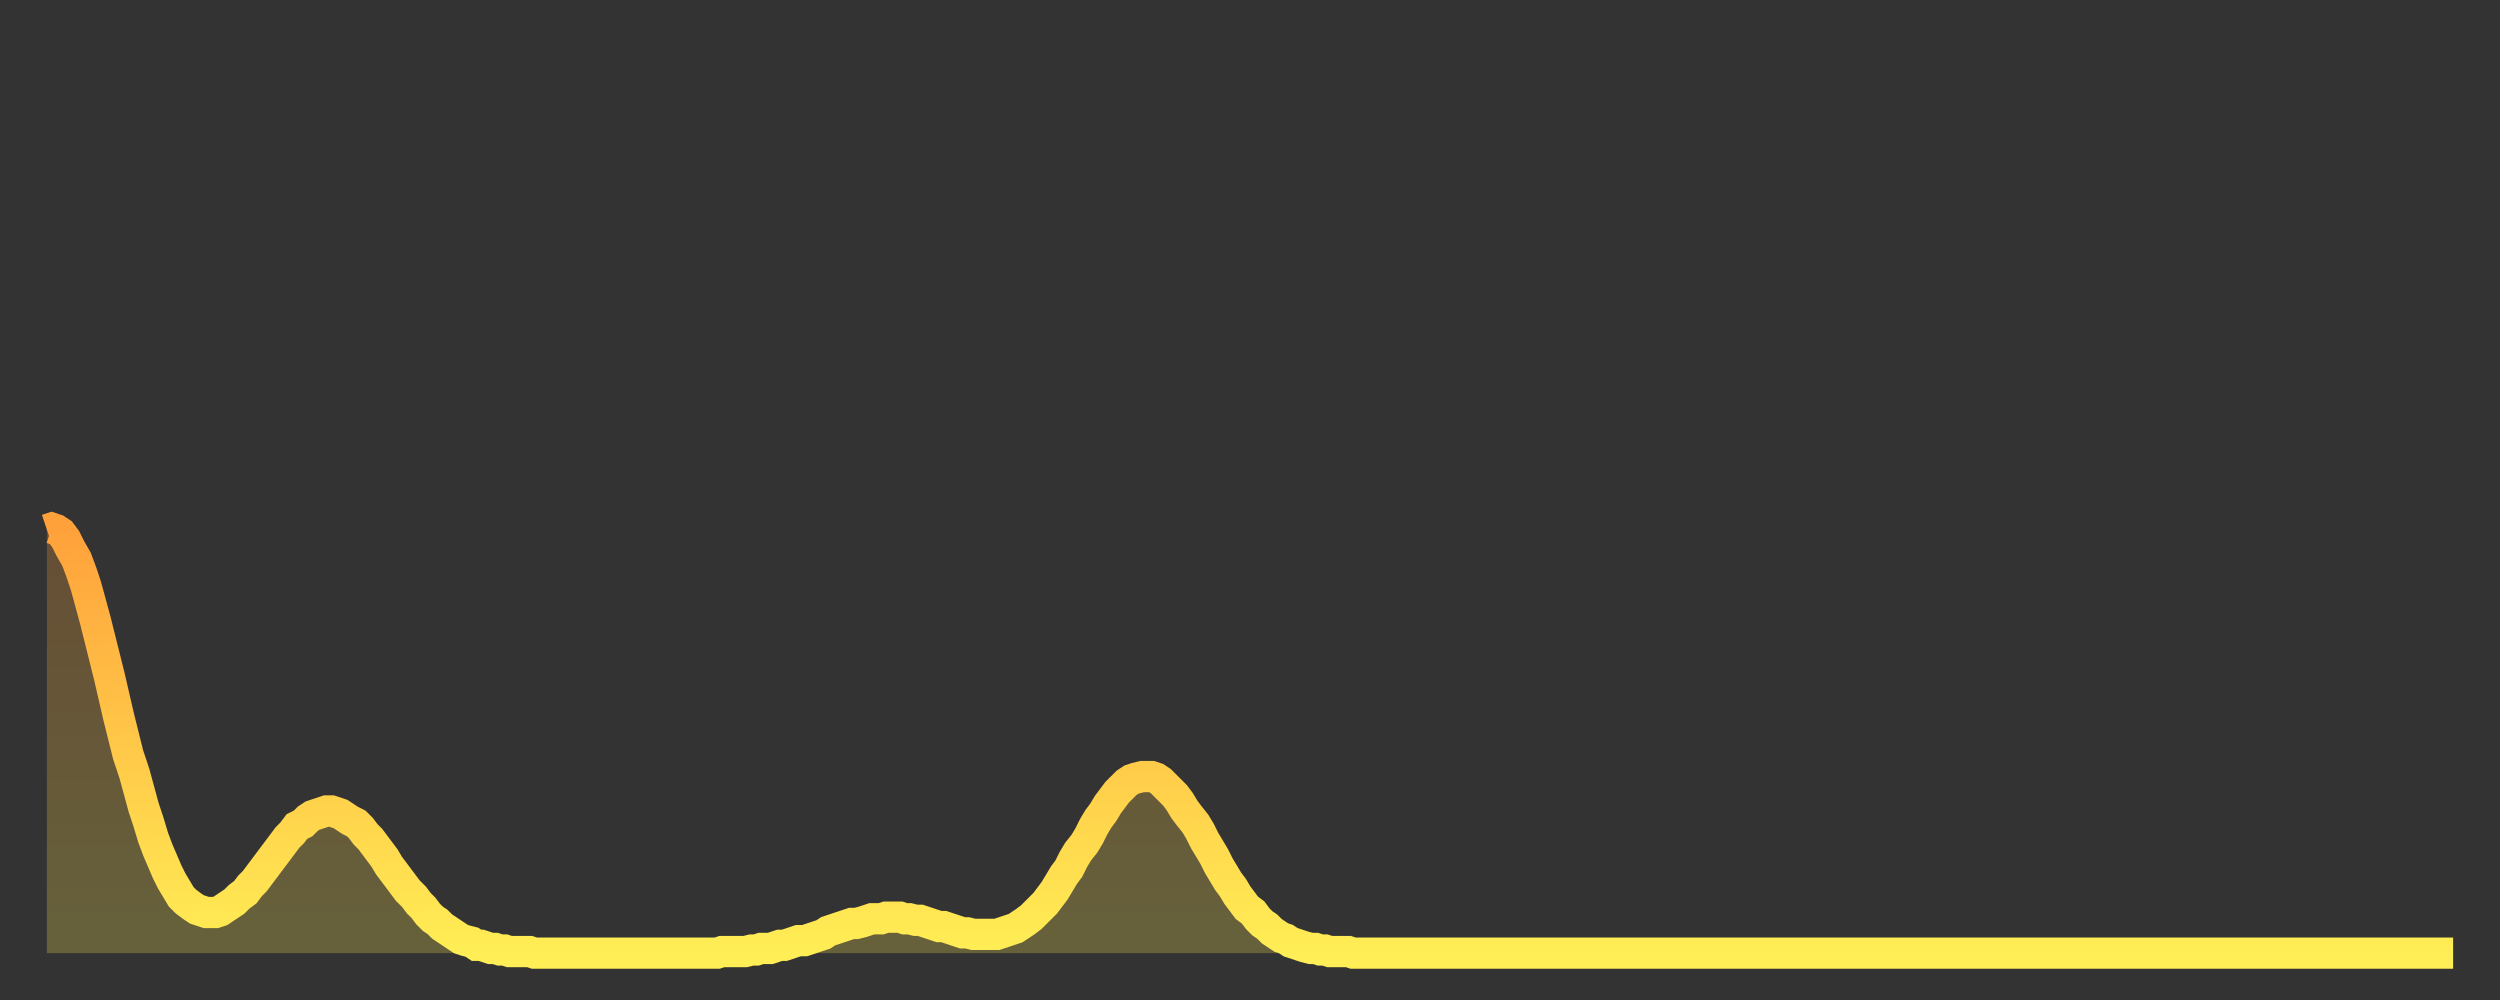
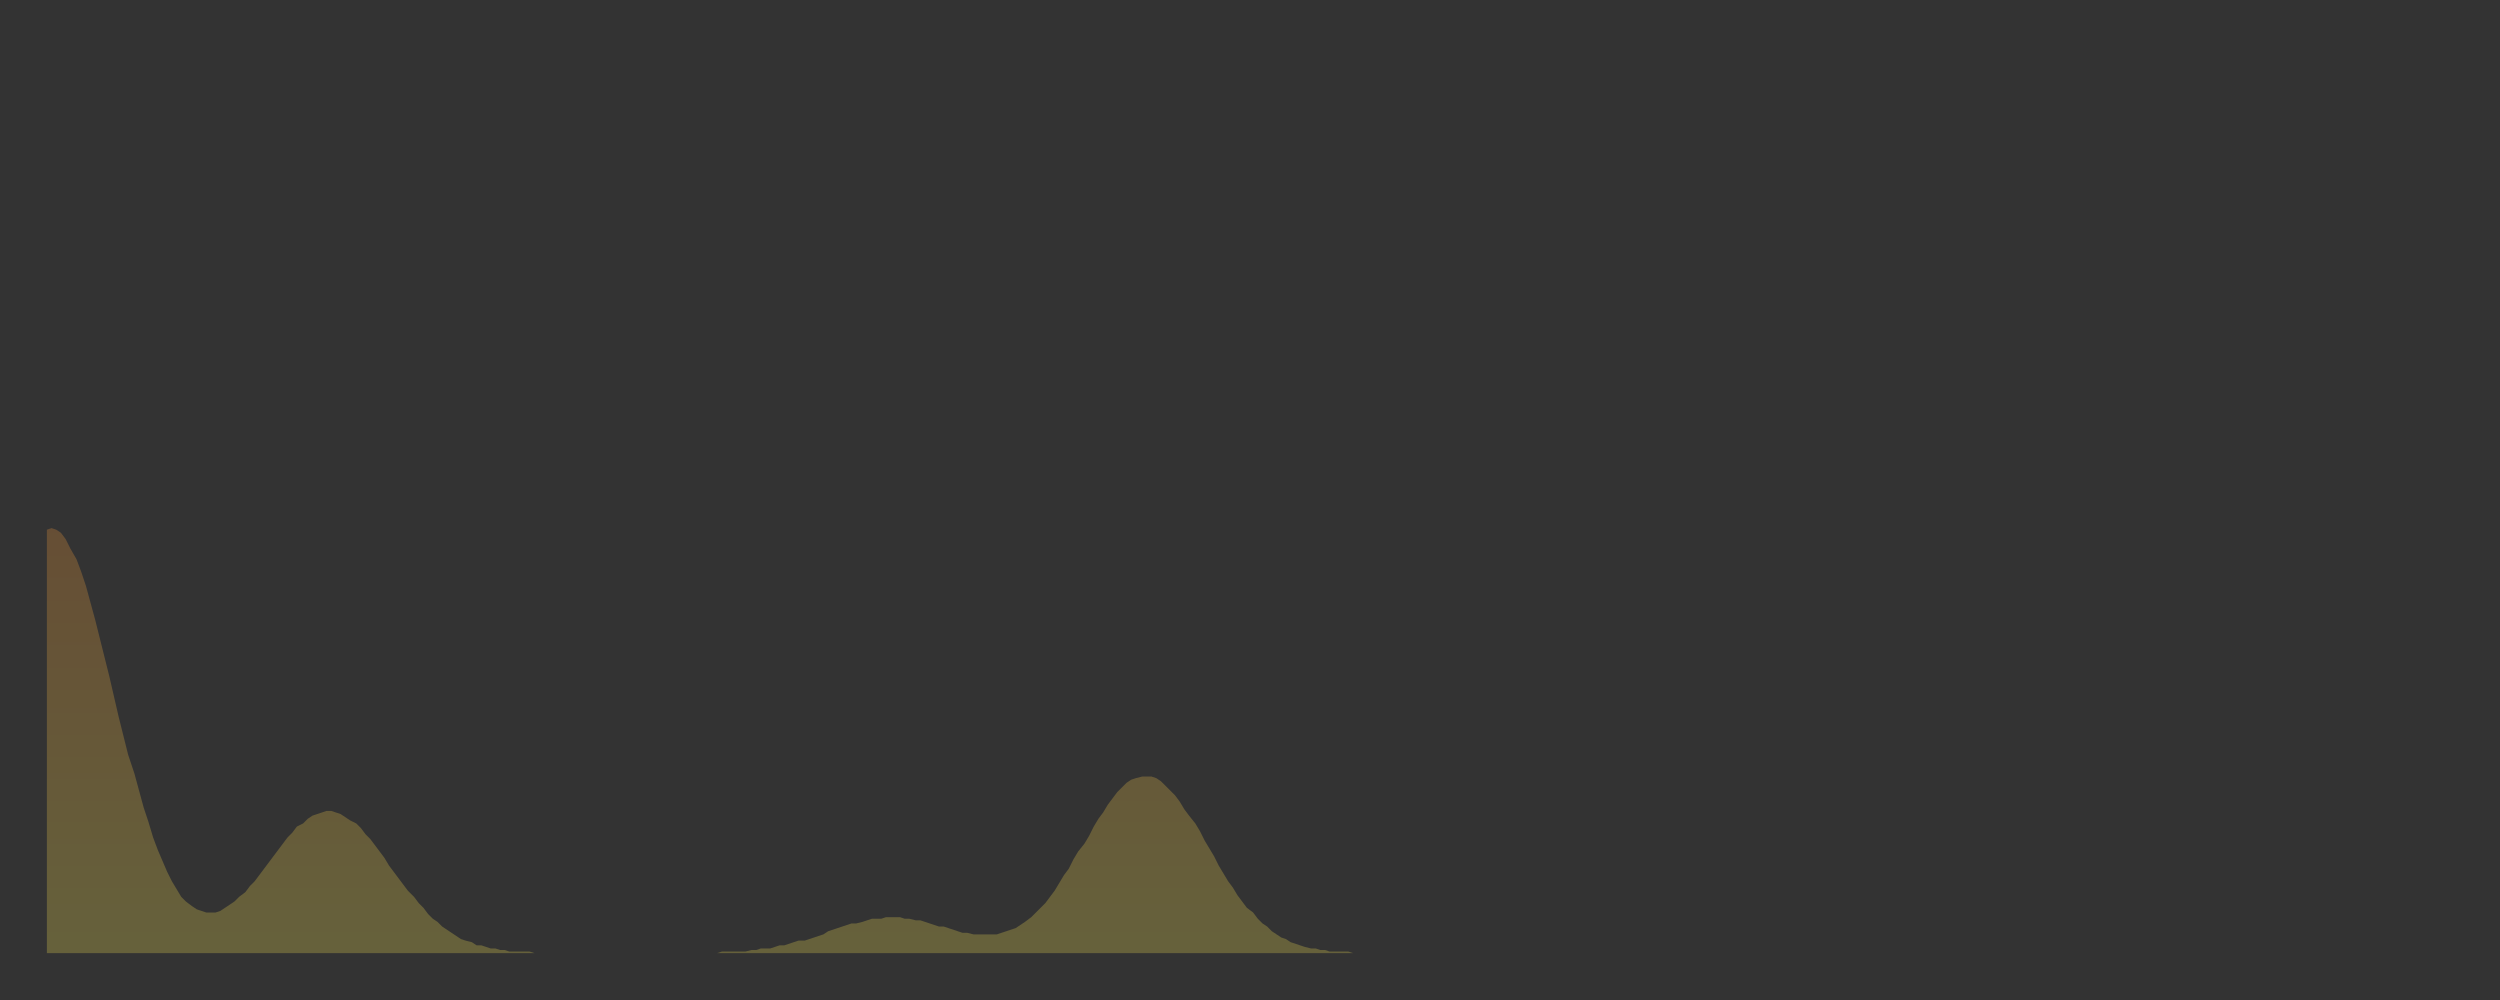
<svg xmlns="http://www.w3.org/2000/svg" baseProfile="full" height="64" version="1.1" width="160">
  <rect width="100%" height="100%" fill="#333333" stroke="none" />
  <defs>
    <linearGradient id="id375120" x1="0" x2="0" y1="0" y2="1">
      <stop offset="0%" stop-color="#ffa13b" />
      <stop offset="50%" stop-color="#ffc748" />
      <stop offset="100%" stop-color="#ffee55" />
    </linearGradient>
  </defs>
  <g transform="translate(3,3)">
    <g>
-       <path d="M 0.0 30.9 0.3 30.8 0.6 30.9 0.9 31.1 1.2 31.5 1.5 32.1 1.9 32.8 2.2 33.6 2.5 34.5 2.8 35.6 3.1 36.7 3.4 37.9 3.7 39.1 4.0 40.3 4.3 41.6 4.6 42.9 4.9 44.1 5.2 45.3 5.6 46.5 5.9 47.6 6.2 48.7 6.5 49.6 6.8 50.6 7.1 51.4 7.4 52.1 7.7 52.8 8.0 53.4 8.3 53.9 8.6 54.4 8.9 54.7 9.3 55.0 9.6 55.2 9.9 55.3 10.2 55.4 10.5 55.4 10.8 55.4 11.1 55.3 11.4 55.1 11.7 54.9 12.0 54.7 12.3 54.4 12.7 54.1 13.0 53.7 13.3 53.4 13.6 53.0 13.9 52.6 14.2 52.2 14.5 51.8 14.8 51.4 15.1 51.0 15.4 50.6 15.7 50.3 16.0 49.9 16.4 49.7 16.7 49.4 17.0 49.2 17.3 49.1 17.6 49.0 17.9 48.9 18.2 48.9 18.5 49.0 18.8 49.1 19.1 49.3 19.4 49.5 19.8 49.7 20.1 50.0 20.4 50.4 20.7 50.7 21.0 51.1 21.3 51.5 21.6 51.9 21.9 52.4 22.2 52.8 22.5 53.2 22.8 53.6 23.1 54.0 23.5 54.4 23.8 54.8 24.1 55.1 24.4 55.5 24.7 55.8 25.0 56.0 25.3 56.3 25.6 56.5 25.9 56.7 26.2 56.9 26.5 57.1 26.8 57.2 27.2 57.3 27.5 57.5 27.8 57.5 28.1 57.6 28.4 57.7 28.7 57.7 29.0 57.8 29.3 57.8 29.6 57.9 29.9 57.9 30.2 57.9 30.6 57.9 30.9 57.9 31.2 58.0 31.5 58.0 31.8 58.0 32.1 58.0 32.4 58.0 32.7 58.0 33.0 58.0 33.3 58.0 33.6 58.0 33.9 58.0 34.3 58.0 34.6 58.0 34.9 58.0 35.2 58.0 35.5 58.0 35.8 58.0 36.1 58.0 36.4 58.0 36.7 58.0 37.0 58.0 37.3 58.0 37.7 58.0 38.0 58.0 38.3 58.0 38.6 58.0 38.9 58.0 39.2 58.0 39.5 58.0 39.8 58.0 40.1 58.0 40.4 58.0 40.7 58.0 41.0 58.0 41.4 58.0 41.7 58.0 42.0 58.0 42.3 58.0 42.6 58.0 42.9 58.0 43.2 57.9 43.5 57.9 43.8 57.9 44.1 57.9 44.4 57.9 44.7 57.9 45.1 57.8 45.4 57.8 45.7 57.7 46.0 57.7 46.3 57.7 46.6 57.6 46.9 57.5 47.2 57.5 47.5 57.4 47.8 57.3 48.1 57.2 48.5 57.2 48.8 57.1 49.1 57.0 49.4 56.9 49.7 56.8 50.0 56.6 50.3 56.5 50.6 56.4 50.9 56.3 51.2 56.2 51.5 56.1 51.8 56.1 52.2 56.0 52.5 55.9 52.8 55.8 53.1 55.8 53.4 55.8 53.7 55.7 54.0 55.7 54.3 55.7 54.6 55.7 54.9 55.8 55.2 55.8 55.6 55.9 55.9 55.9 56.2 56.0 56.5 56.1 56.8 56.2 57.1 56.3 57.4 56.3 57.7 56.4 58.0 56.5 58.3 56.6 58.6 56.7 58.9 56.7 59.3 56.8 59.6 56.8 59.9 56.8 60.2 56.8 60.5 56.8 60.8 56.8 61.1 56.7 61.4 56.6 61.7 56.5 62.0 56.4 62.3 56.2 62.6 56.0 63.0 55.7 63.3 55.4 63.6 55.1 63.9 54.8 64.2 54.4 64.5 54.0 64.8 53.5 65.1 53.0 65.4 52.6 65.7 52.0 66.0 51.5 66.4 51.0 66.7 50.5 67.0 49.9 67.3 49.4 67.6 49.0 67.9 48.5 68.2 48.1 68.5 47.7 68.8 47.4 69.1 47.1 69.4 46.9 69.7 46.8 70.1 46.7 70.4 46.7 70.7 46.7 71.0 46.8 71.3 47.0 71.6 47.3 71.9 47.6 72.2 47.9 72.5 48.3 72.8 48.8 73.1 49.2 73.5 49.7 73.8 50.2 74.1 50.8 74.4 51.3 74.7 51.8 75.0 52.4 75.3 52.9 75.6 53.4 75.9 53.8 76.2 54.3 76.5 54.7 76.8 55.1 77.2 55.4 77.5 55.8 77.8 56.1 78.1 56.3 78.4 56.6 78.7 56.8 79.0 57.0 79.3 57.1 79.6 57.3 79.9 57.4 80.2 57.5 80.5 57.6 80.9 57.7 81.2 57.7 81.5 57.8 81.8 57.8 82.1 57.9 82.4 57.9 82.7 57.9 83.0 57.9 83.3 57.9 83.6 58.0 83.9 58.0 84.3 58.0 84.6 58.0 84.9 58.0 85.2 58.0 85.5 58.0 85.8 58.0 86.1 58.0 86.4 58.0 86.7 58.0 87.0 58.0 87.3 58.0 87.6 58.0 88.0 58.0 88.3 58.0 88.6 58.0 88.9 58.0 89.2 58.0 89.5 58.0 89.8 58.0 90.1 58.0 90.4 58.0 90.7 58.0 91.0 58.0 91.4 58.0 91.7 58.0 92.0 58.0 92.3 58.0 92.6 58.0 92.9 58.0 93.2 58.0 93.5 58.0 93.8 58.0 94.1 58.0 94.4 58.0 94.7 58.0 95.1 58.0 95.4 58.0 95.7 58.0 96.0 58.0 96.3 58.0 96.6 58.0 96.9 58.0 97.2 58.0 97.5 58.0 97.8 58.0 98.1 58.0 98.4 58.0 98.8 58.0 99.1 58.0 99.4 58.0 99.7 58.0 100.0 58.0 100.3 58.0 100.6 58.0 100.9 58.0 101.2 58.0 101.5 58.0 101.8 58.0 102.2 58.0 102.5 58.0 102.8 58.0 103.1 58.0 103.4 58.0 103.7 58.0 104.0 58.0 104.3 58.0 104.6 58.0 104.9 58.0 105.2 58.0 105.5 58.0 105.9 58.0 106.2 58.0 106.5 58.0 106.8 58.0 107.1 58.0 107.4 58.0 107.7 58.0 108.0 58.0 108.3 58.0 108.6 58.0 108.9 58.0 109.3 58.0 109.6 58.0 109.9 58.0 110.2 58.0 110.5 58.0 110.8 58.0 111.1 58.0 111.4 58.0 111.7 58.0 112.0 58.0 112.3 58.0 112.6 58.0 113.0 58.0 113.3 58.0 113.6 58.0 113.9 58.0 114.2 58.0 114.5 58.0 114.8 58.0 115.1 58.0 115.4 58.0 115.7 58.0 116.0 58.0 116.3 58.0 116.7 58.0 117.0 58.0 117.3 58.0 117.6 58.0 117.9 58.0 118.2 58.0 118.5 58.0 118.8 58.0 119.1 58.0 119.4 58.0 119.7 58.0 120.1 58.0 120.4 58.0 120.7 58.0 121.0 58.0 121.3 58.0 121.6 58.0 121.9 58.0 122.2 58.0 122.5 58.0 122.8 58.0 123.1 58.0 123.4 58.0 123.8 58.0 124.1 58.0 124.4 58.0 124.7 58.0 125.0 58.0 125.3 58.0 125.6 58.0 125.9 58.0 126.2 58.0 126.5 58.0 126.8 58.0 127.2 58.0 127.5 58.0 127.8 58.0 128.1 58.0 128.4 58.0 128.7 58.0 129.0 58.0 129.3 58.0 129.6 58.0 129.9 58.0 130.2 58.0 130.5 58.0 130.9 58.0 131.2 58.0 131.5 58.0 131.8 58.0 132.1 58.0 132.4 58.0 132.7 58.0 133.0 58.0 133.3 58.0 133.6 58.0 133.9 58.0 134.2 58.0 134.6 58.0 134.9 58.0 135.2 58.0 135.5 58.0 135.8 58.0 136.1 58.0 136.4 58.0 136.7 58.0 137.0 58.0 137.3 58.0 137.6 58.0 138.0 58.0 138.3 58.0 138.6 58.0 138.9 58.0 139.2 58.0 139.5 58.0 139.8 58.0 140.1 58.0 140.4 58.0 140.7 58.0 141.0 58.0 141.3 58.0 141.7 58.0 142.0 58.0 142.3 58.0 142.6 58.0 142.9 58.0 143.2 58.0 143.5 58.0 143.8 58.0 144.1 58.0 144.4 58.0 144.7 58.0 145.1 58.0 145.4 58.0 145.7 58.0 146.0 58.0 146.3 58.0 146.6 58.0 146.9 58.0 147.2 58.0 147.5 58.0 147.8 58.0 148.1 58.0 148.4 58.0 148.8 58.0 149.1 58.0 149.4 58.0 149.7 58.0 150.0 58.0 150.3 58.0 150.6 58.0 150.9 58.0 151.2 58.0 151.5 58.0 151.8 58.0 152.1 58.0 152.5 58.0 152.8 58.0 153.1 58.0 153.4 58.0 153.7 58.0 154.0 58.0" fill="none" id="graph-curve" opacity="1" stroke="url(#id375120)" stroke-width="2" />
      <path d="M 0 58 L 0.0 30.9 0.3 30.8 0.6 30.9 0.9 31.1 1.2 31.5 1.5 32.1 1.9 32.8 2.2 33.6 2.5 34.5 2.8 35.6 3.1 36.7 3.4 37.9 3.7 39.1 4.0 40.3 4.3 41.6 4.6 42.9 4.9 44.1 5.2 45.3 5.6 46.5 5.9 47.6 6.2 48.7 6.5 49.6 6.8 50.6 7.1 51.4 7.4 52.1 7.7 52.8 8.0 53.4 8.3 53.9 8.6 54.4 8.9 54.7 9.3 55.0 9.6 55.2 9.9 55.3 10.2 55.4 10.5 55.4 10.8 55.4 11.1 55.3 11.4 55.1 11.7 54.9 12.0 54.7 12.3 54.4 12.7 54.1 13.0 53.7 13.3 53.4 13.6 53.0 13.9 52.6 14.2 52.2 14.5 51.8 14.8 51.4 15.1 51.0 15.4 50.6 15.7 50.3 16.0 49.9 16.4 49.7 16.7 49.4 17.0 49.2 17.3 49.1 17.6 49.0 17.9 48.9 18.2 48.9 18.5 49.0 18.8 49.1 19.1 49.3 19.4 49.5 19.8 49.7 20.1 50.0 20.4 50.4 20.7 50.7 21.0 51.1 21.3 51.5 21.6 51.9 21.9 52.4 22.2 52.8 22.5 53.2 22.8 53.6 23.1 54.0 23.5 54.4 23.8 54.8 24.1 55.1 24.4 55.5 24.7 55.8 25.0 56.0 25.3 56.3 25.6 56.5 25.9 56.7 26.2 56.9 26.5 57.1 26.8 57.2 27.2 57.3 27.5 57.5 27.8 57.5 28.1 57.6 28.4 57.7 28.7 57.7 29.0 57.8 29.3 57.8 29.6 57.9 29.9 57.9 30.2 57.9 30.6 57.9 30.9 57.9 31.2 58.0 31.5 58.0 31.8 58.0 32.1 58.0 32.4 58.0 32.7 58.0 33.0 58.0 33.3 58.0 33.6 58.0 33.9 58.0 34.3 58.0 34.6 58.0 34.9 58.0 35.2 58.0 35.5 58.0 35.8 58.0 36.1 58.0 36.4 58.0 36.7 58.0 37.0 58.0 37.3 58.0 37.7 58.0 38.0 58.0 38.3 58.0 38.6 58.0 38.9 58.0 39.2 58.0 39.5 58.0 39.8 58.0 40.1 58.0 40.4 58.0 40.7 58.0 41.0 58.0 41.4 58.0 41.7 58.0 42.0 58.0 42.3 58.0 42.6 58.0 42.9 58.0 43.2 57.9 43.5 57.9 43.8 57.9 44.1 57.9 44.4 57.9 44.7 57.9 45.1 57.8 45.4 57.8 45.7 57.7 46.0 57.7 46.3 57.7 46.6 57.6 46.9 57.5 47.2 57.5 47.5 57.4 47.8 57.3 48.1 57.2 48.5 57.2 48.8 57.1 49.1 57.0 49.4 56.9 49.7 56.8 50.0 56.6 50.3 56.5 50.6 56.4 50.9 56.3 51.2 56.2 51.5 56.1 51.8 56.1 52.2 56.0 52.5 55.9 52.8 55.8 53.1 55.8 53.4 55.8 53.7 55.7 54.0 55.7 54.3 55.7 54.6 55.7 54.9 55.8 55.2 55.8 55.6 55.9 55.9 55.9 56.2 56.0 56.5 56.1 56.8 56.2 57.1 56.3 57.4 56.3 57.7 56.4 58.0 56.5 58.3 56.6 58.6 56.7 58.9 56.7 59.3 56.8 59.6 56.8 59.9 56.8 60.2 56.8 60.5 56.8 60.8 56.8 61.1 56.7 61.4 56.6 61.7 56.5 62.0 56.4 62.3 56.2 62.6 56.0 63.0 55.7 63.3 55.4 63.6 55.1 63.9 54.8 64.2 54.4 64.5 54.0 64.8 53.5 65.1 53.0 65.4 52.6 65.7 52.0 66.0 51.5 66.4 51.0 66.7 50.5 67.0 49.9 67.3 49.4 67.6 49.0 67.9 48.5 68.2 48.1 68.5 47.7 68.8 47.4 69.1 47.1 69.4 46.9 69.7 46.8 70.1 46.7 70.4 46.7 70.7 46.7 71.0 46.8 71.3 47.0 71.6 47.3 71.9 47.6 72.2 47.9 72.5 48.3 72.8 48.8 73.1 49.2 73.5 49.7 73.8 50.2 74.1 50.8 74.4 51.3 74.7 51.8 75.0 52.4 75.3 52.9 75.6 53.4 75.9 53.8 76.2 54.3 76.5 54.7 76.8 55.1 77.2 55.4 77.5 55.8 77.8 56.1 78.1 56.3 78.4 56.6 78.7 56.8 79.0 57.0 79.3 57.1 79.6 57.3 79.9 57.4 80.2 57.5 80.5 57.6 80.9 57.7 81.2 57.7 81.5 57.8 81.8 57.8 82.1 57.9 82.4 57.9 82.7 57.9 83.0 57.9 83.3 57.9 83.6 58.0 83.9 58.0 84.3 58.0 84.6 58.0 84.9 58.0 85.2 58.0 85.5 58.0 85.8 58.0 86.1 58.0 86.4 58.0 86.7 58.0 87.0 58.0 87.3 58.0 87.6 58.0 88.0 58.0 88.3 58.0 88.6 58.0 88.9 58.0 89.2 58.0 89.5 58.0 89.8 58.0 90.1 58.0 90.4 58.0 90.7 58.0 91.0 58.0 91.4 58.0 91.7 58.0 92.0 58.0 92.3 58.0 92.6 58.0 92.9 58.0 93.2 58.0 93.5 58.0 93.8 58.0 94.1 58.0 94.4 58.0 94.7 58.0 95.1 58.0 95.4 58.0 95.7 58.0 96.0 58.0 96.3 58.0 96.6 58.0 96.9 58.0 97.2 58.0 97.5 58.0 97.8 58.0 98.1 58.0 98.4 58.0 98.8 58.0 99.1 58.0 99.4 58.0 99.7 58.0 100.0 58.0 100.3 58.0 100.6 58.0 100.9 58.0 101.2 58.0 101.5 58.0 101.8 58.0 102.2 58.0 102.5 58.0 102.8 58.0 103.1 58.0 103.4 58.0 103.7 58.0 104.0 58.0 104.3 58.0 104.6 58.0 104.9 58.0 105.2 58.0 105.5 58.0 105.9 58.0 106.2 58.0 106.5 58.0 106.8 58.0 107.1 58.0 107.4 58.0 107.7 58.0 108.0 58.0 108.3 58.0 108.6 58.0 108.9 58.0 109.3 58.0 109.6 58.0 109.9 58.0 110.2 58.0 110.5 58.0 110.8 58.0 111.1 58.0 111.4 58.0 111.7 58.0 112.0 58.0 112.3 58.0 112.6 58.0 113.0 58.0 113.3 58.0 113.6 58.0 113.9 58.0 114.2 58.0 114.5 58.0 114.8 58.0 115.1 58.0 115.4 58.0 115.7 58.0 116.0 58.0 116.3 58.0 116.7 58.0 117.0 58.0 117.3 58.0 117.6 58.0 117.9 58.0 118.2 58.0 118.5 58.0 118.8 58.0 119.1 58.0 119.4 58.0 119.7 58.0 120.1 58.0 120.4 58.0 120.7 58.0 121.0 58.0 121.3 58.0 121.6 58.0 121.9 58.0 122.2 58.0 122.5 58.0 122.8 58.0 123.1 58.0 123.4 58.0 123.8 58.0 124.1 58.0 124.4 58.0 124.7 58.0 125.0 58.0 125.3 58.0 125.6 58.0 125.9 58.0 126.2 58.0 126.5 58.0 126.8 58.0 127.2 58.0 127.5 58.0 127.8 58.0 128.1 58.0 128.4 58.0 128.7 58.0 129.0 58.0 129.3 58.0 129.6 58.0 129.9 58.0 130.2 58.0 130.5 58.0 130.9 58.0 131.2 58.0 131.5 58.0 131.8 58.0 132.1 58.0 132.4 58.0 132.7 58.0 133.0 58.0 133.3 58.0 133.6 58.0 133.9 58.0 134.2 58.0 134.6 58.0 134.9 58.0 135.2 58.0 135.5 58.0 135.8 58.0 136.1 58.0 136.4 58.0 136.7 58.0 137.0 58.0 137.3 58.0 137.6 58.0 138.0 58.0 138.3 58.0 138.6 58.0 138.9 58.0 139.2 58.0 139.5 58.0 139.8 58.0 140.1 58.0 140.4 58.0 140.7 58.0 141.0 58.0 141.3 58.0 141.7 58.0 142.0 58.0 142.3 58.0 142.6 58.0 142.9 58.0 143.2 58.0 143.5 58.0 143.8 58.0 144.1 58.0 144.4 58.0 144.7 58.0 145.1 58.0 145.4 58.0 145.7 58.0 146.0 58.0 146.3 58.0 146.6 58.0 146.9 58.0 147.2 58.0 147.5 58.0 147.8 58.0 148.1 58.0 148.4 58.0 148.8 58.0 149.1 58.0 149.4 58.0 149.7 58.0 150.0 58.0 150.3 58.0 150.6 58.0 150.9 58.0 151.2 58.0 151.5 58.0 151.8 58.0 152.1 58.0 152.5 58.0 152.8 58.0 153.1 58.0 153.4 58.0 153.7 58.0 154.0 58.0 154 58" fill="url(#id375120)" fill-opacity=".25" id="graph-shadow" />
    </g>
  </g>
</svg>